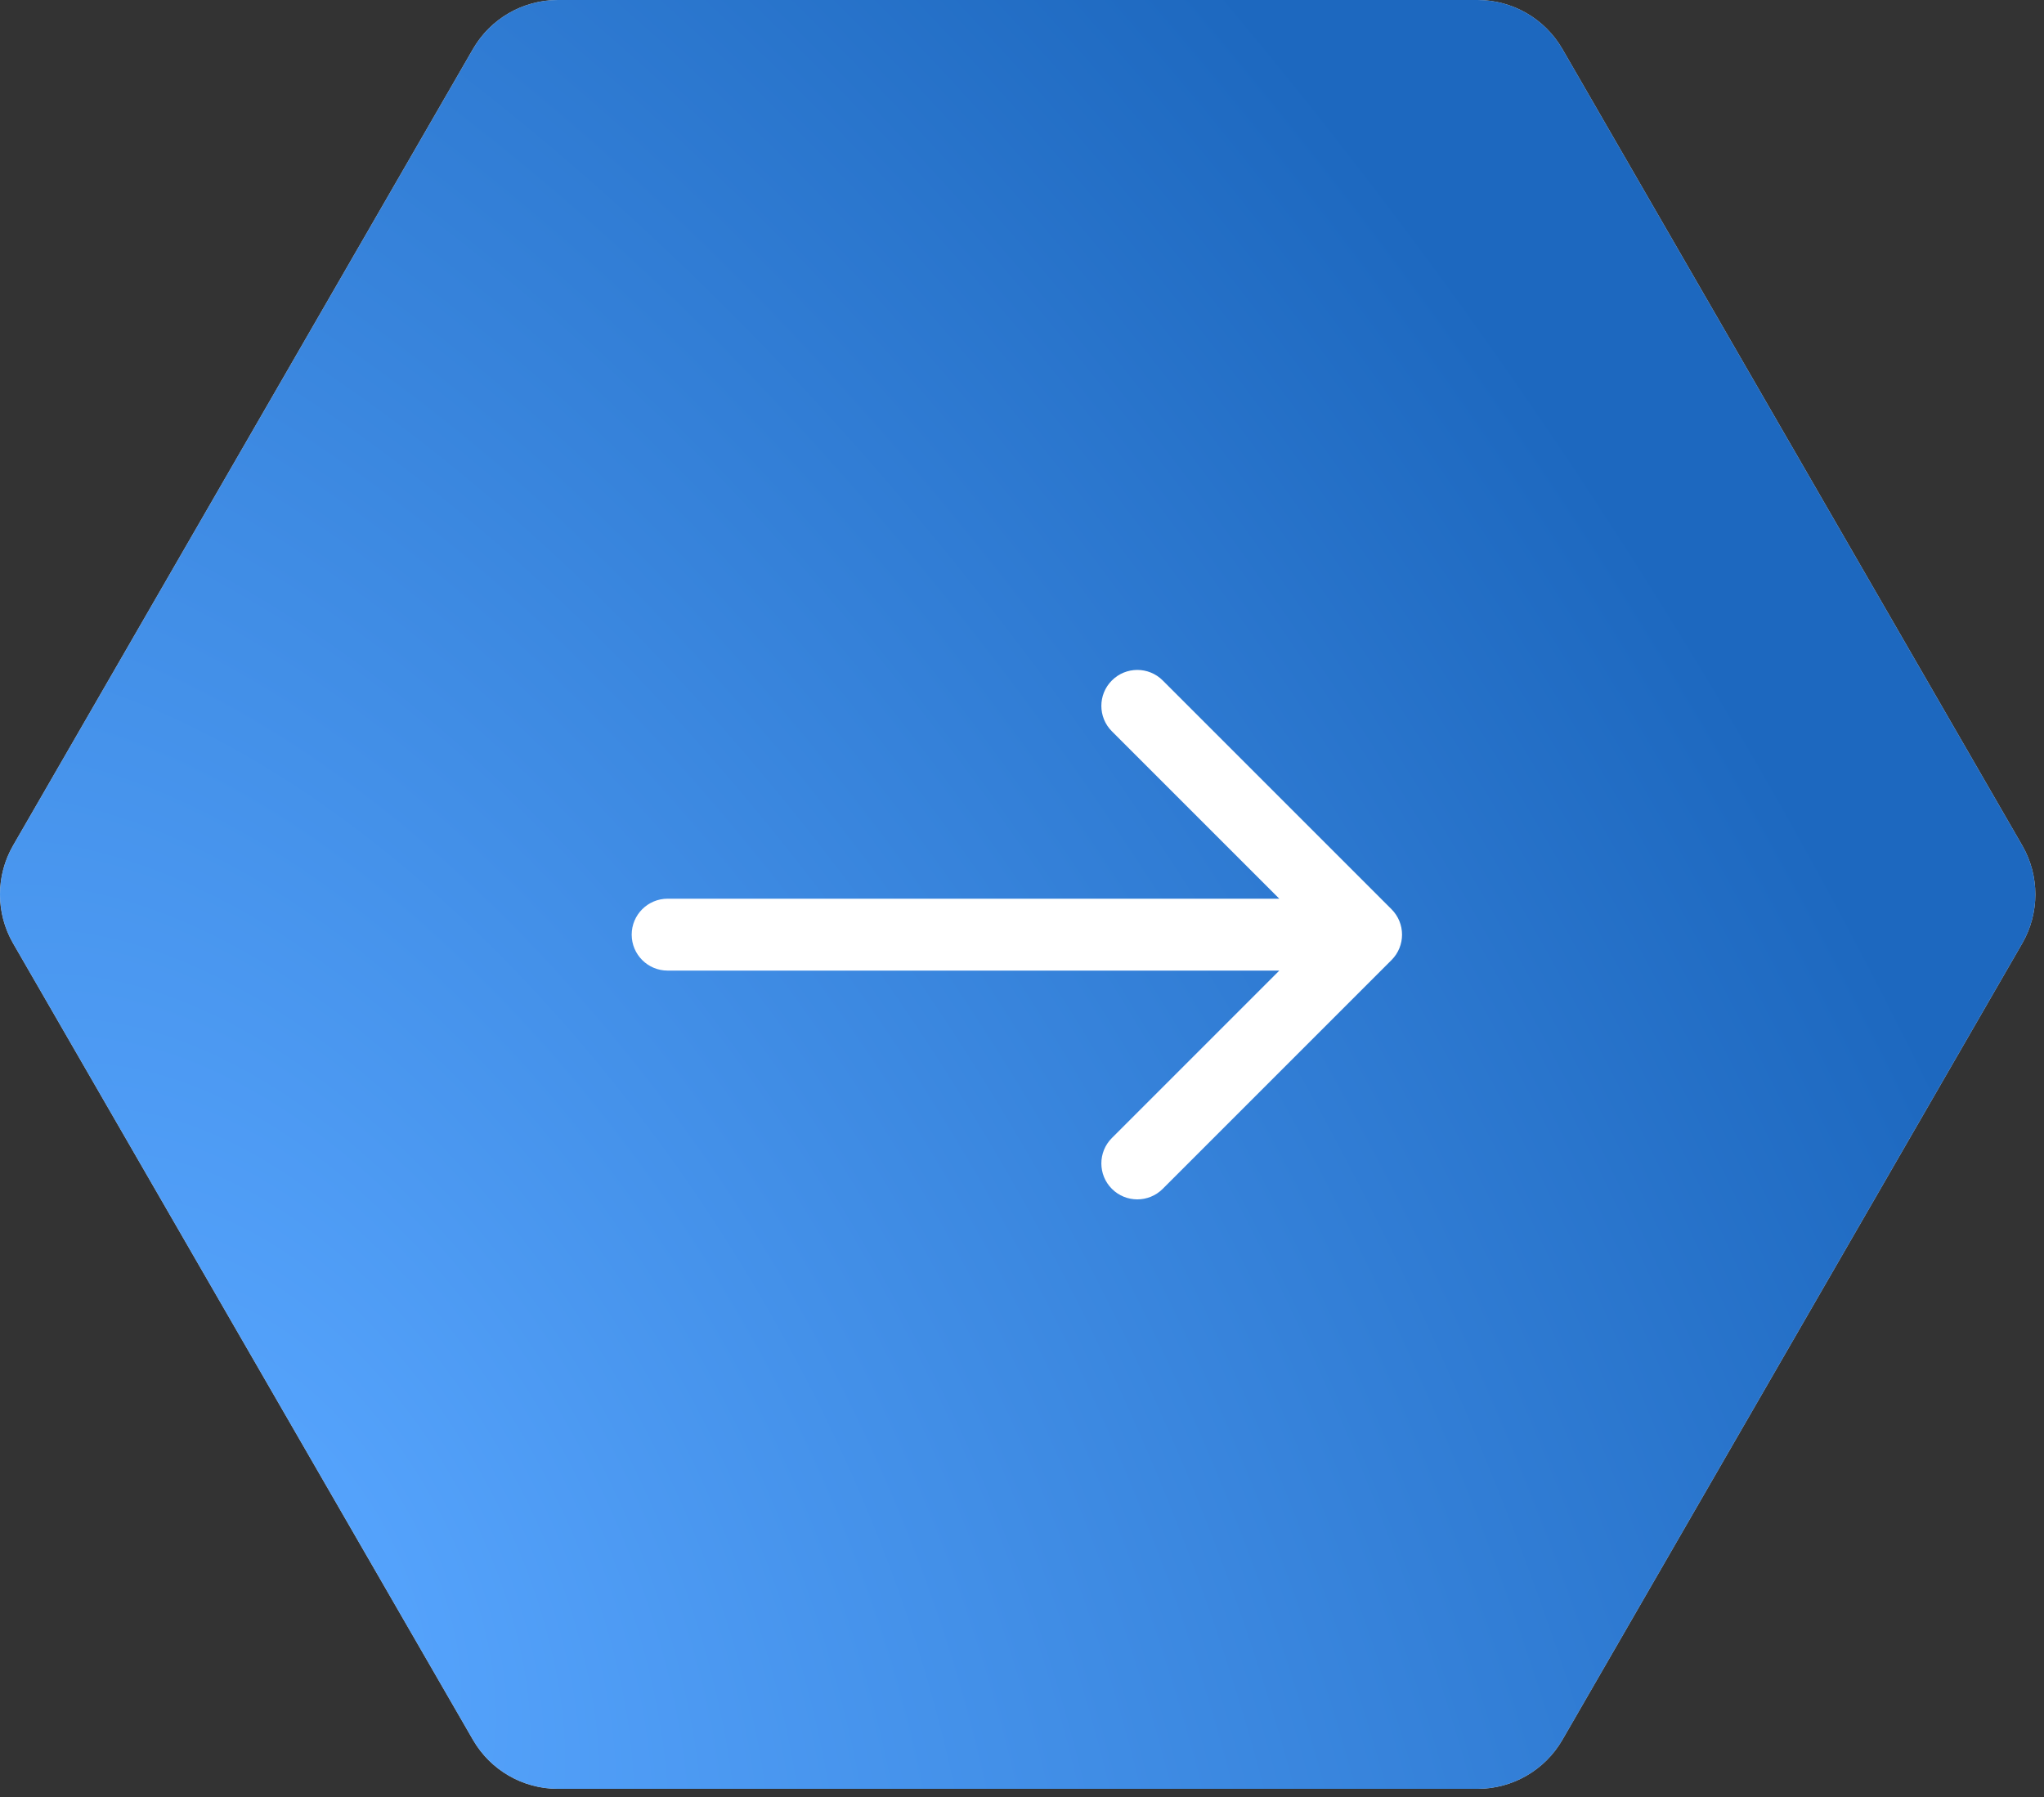
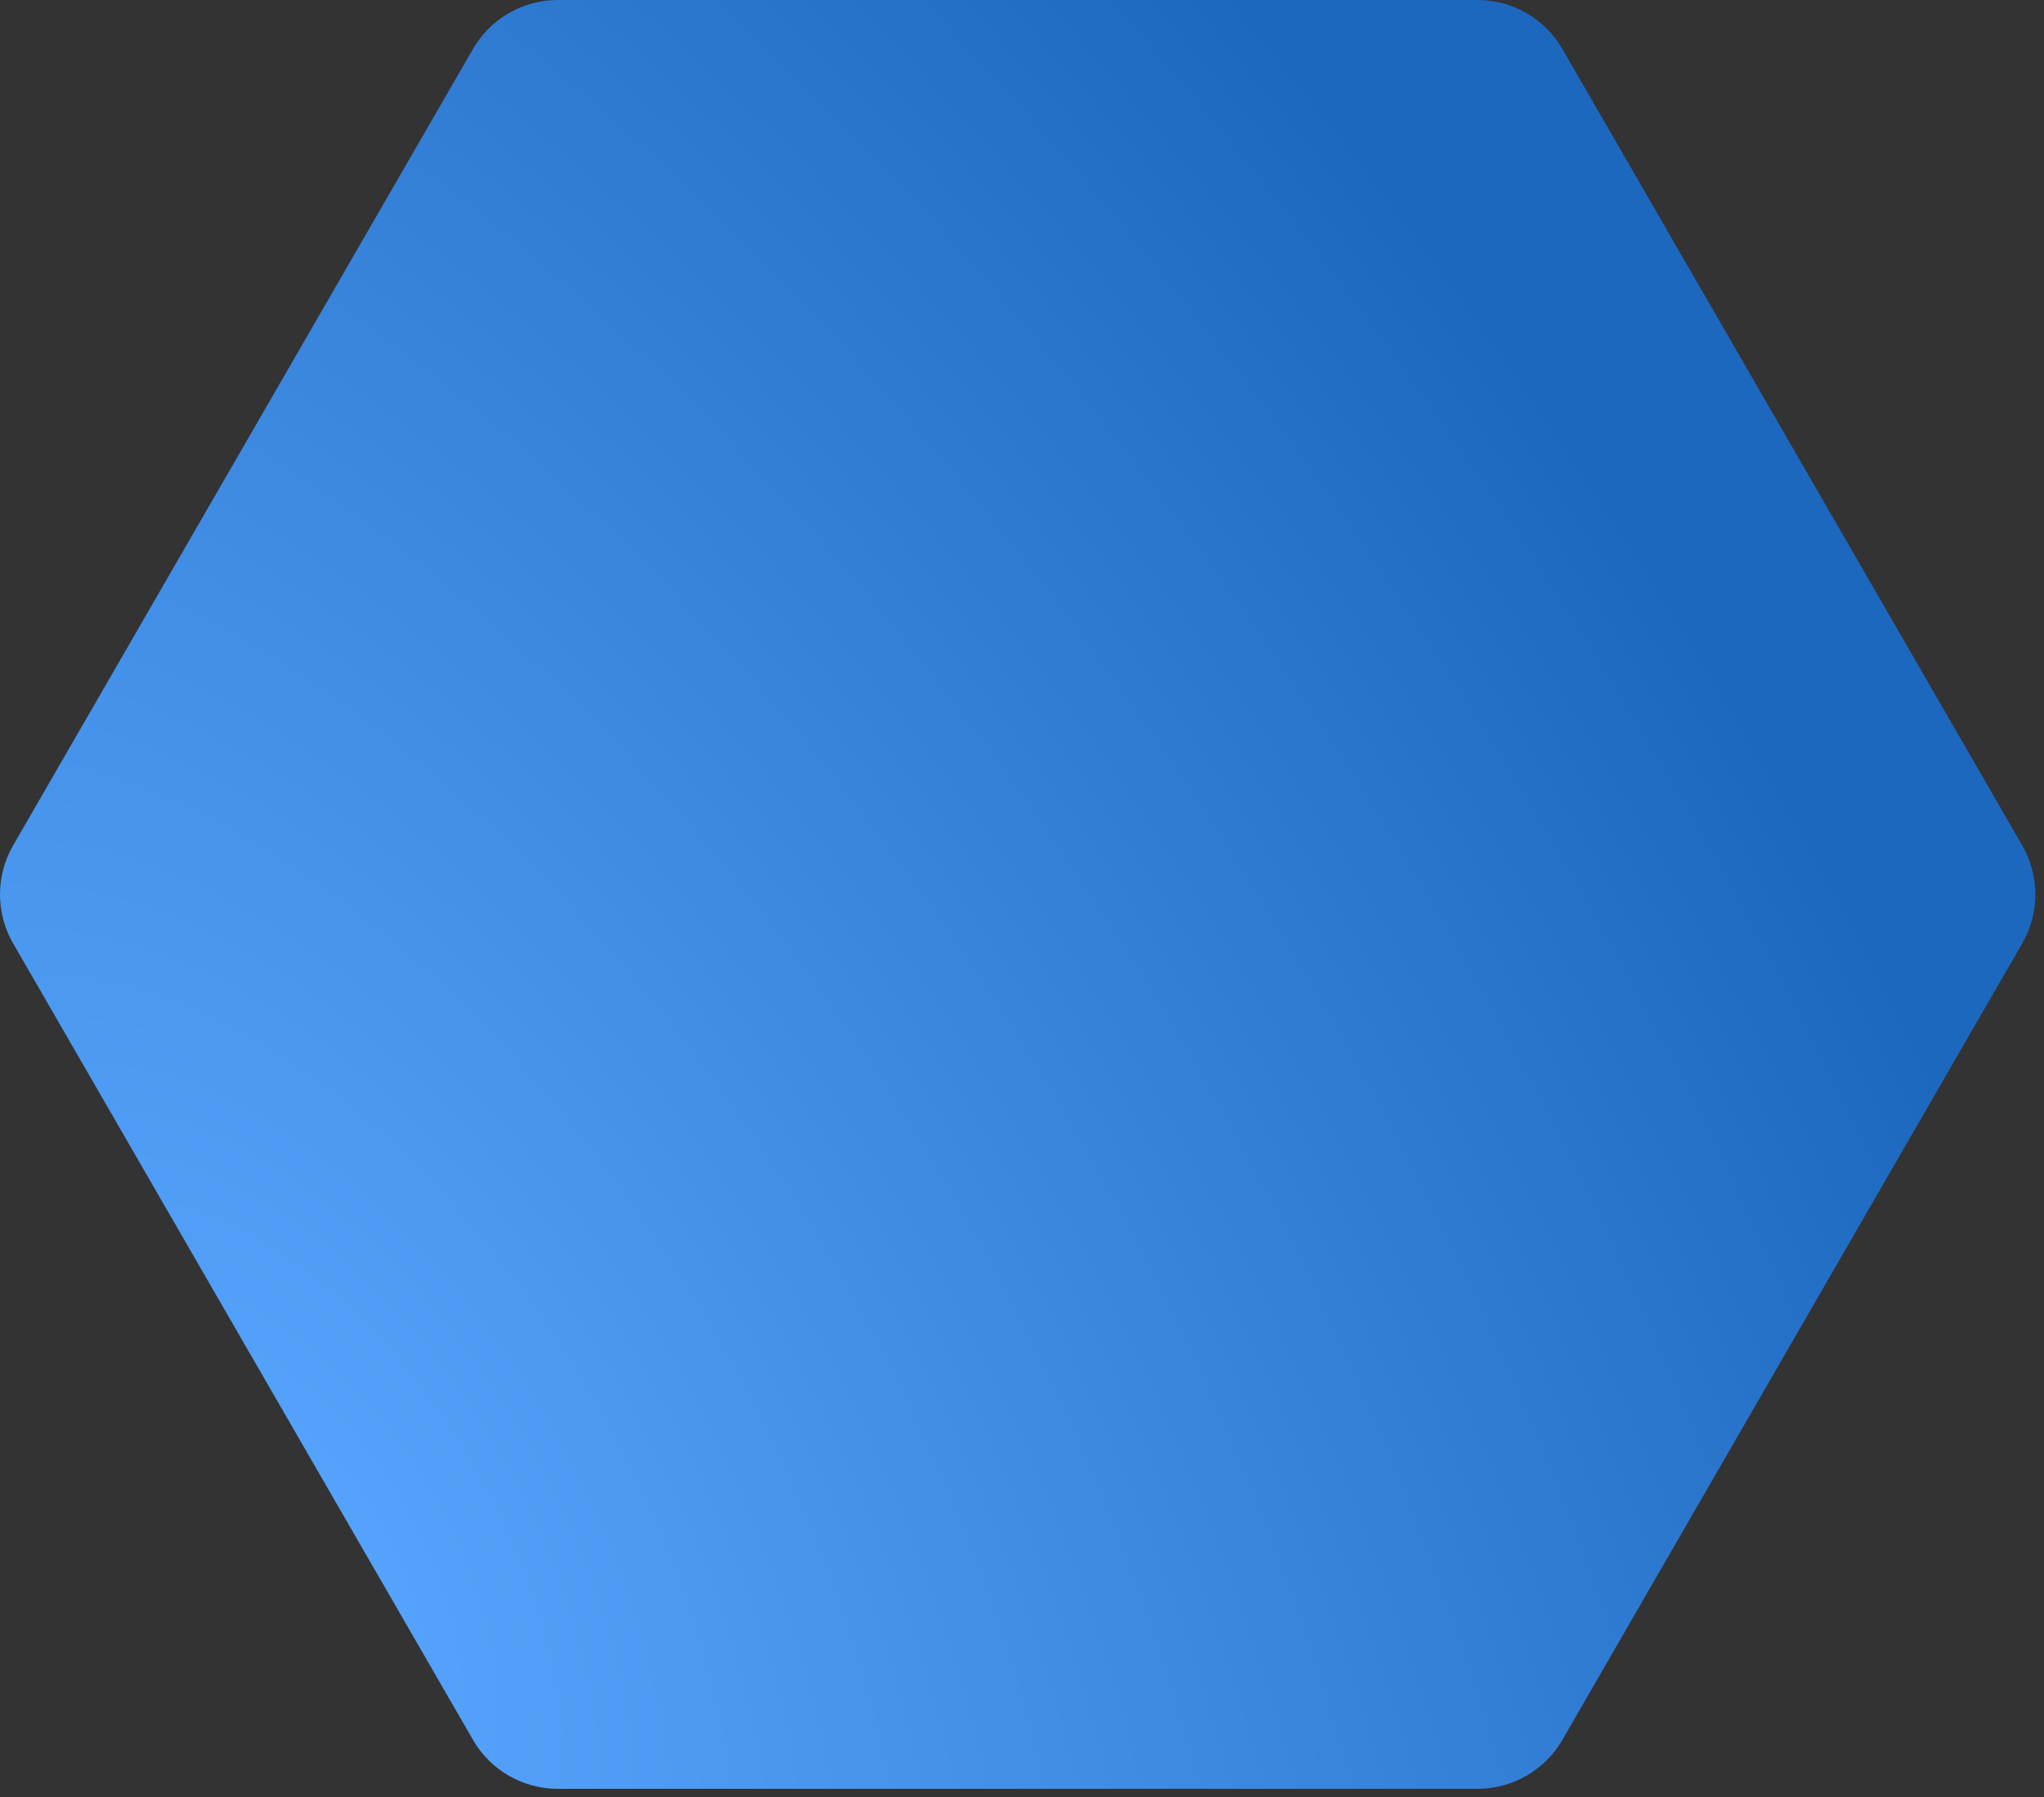
<svg xmlns="http://www.w3.org/2000/svg" width="199" height="175" viewBox="0 0 199 175" fill="none">
  <rect x="0" y="0" width="199" height="175" fill="#333333" stroke="none" />
-   <path d="M1.278 82.313L46.048 4.77C47.752 1.818 50.902 0 54.31 0H143.849C147.257 0 150.406 1.818 152.111 4.77L196.88 82.313C198.585 85.264 198.585 88.901 196.88 91.853L152.111 169.396C150.406 172.348 147.257 174.166 143.849 174.166H54.31C50.902 174.166 47.752 172.348 46.048 169.396L1.278 91.853C-0.426 88.901 -0.426 85.264 1.278 82.313Z" fill="#D9D9D9" />
  <path d="M1.278 82.313L46.048 4.77C47.752 1.818 50.902 0 54.31 0H143.849C147.257 0 150.406 1.818 152.111 4.77L196.88 82.313C198.585 85.264 198.585 88.901 196.88 91.853L152.111 169.396C150.406 172.348 147.257 174.166 143.849 174.166H54.31C50.902 174.166 47.752 172.348 46.048 169.396L1.278 91.853C-0.426 88.901 -0.426 85.264 1.278 82.313Z" fill="url(#paint0_radial_845_20)" />
-   <path d="M65 87.5C63.067 87.5 61.5 89.067 61.5 91C61.5 92.933 63.067 94.5 65 94.5V87.5ZM135.475 93.475C136.842 92.108 136.842 89.892 135.475 88.525L113.201 66.251C111.834 64.884 109.618 64.884 108.251 66.251C106.884 67.618 106.884 69.834 108.251 71.201L128.05 91L108.251 110.799C106.884 112.166 106.884 114.382 108.251 115.749C109.618 117.116 111.834 117.116 113.201 115.749L135.475 93.475ZM65 94.5H133V87.5H65V94.5Z" fill="white" />
  <defs>
    <radialGradient id="paint0_radial_845_20" cx="0" cy="0" r="1" gradientUnits="userSpaceOnUse" gradientTransform="translate(25.091 152.183) rotate(-29.842) scale(166.442 296.808)">
      <stop stop-color="#58A6FF" />
      <stop offset="1" stop-color="#1D68BF" />
    </radialGradient>
  </defs>
</svg>